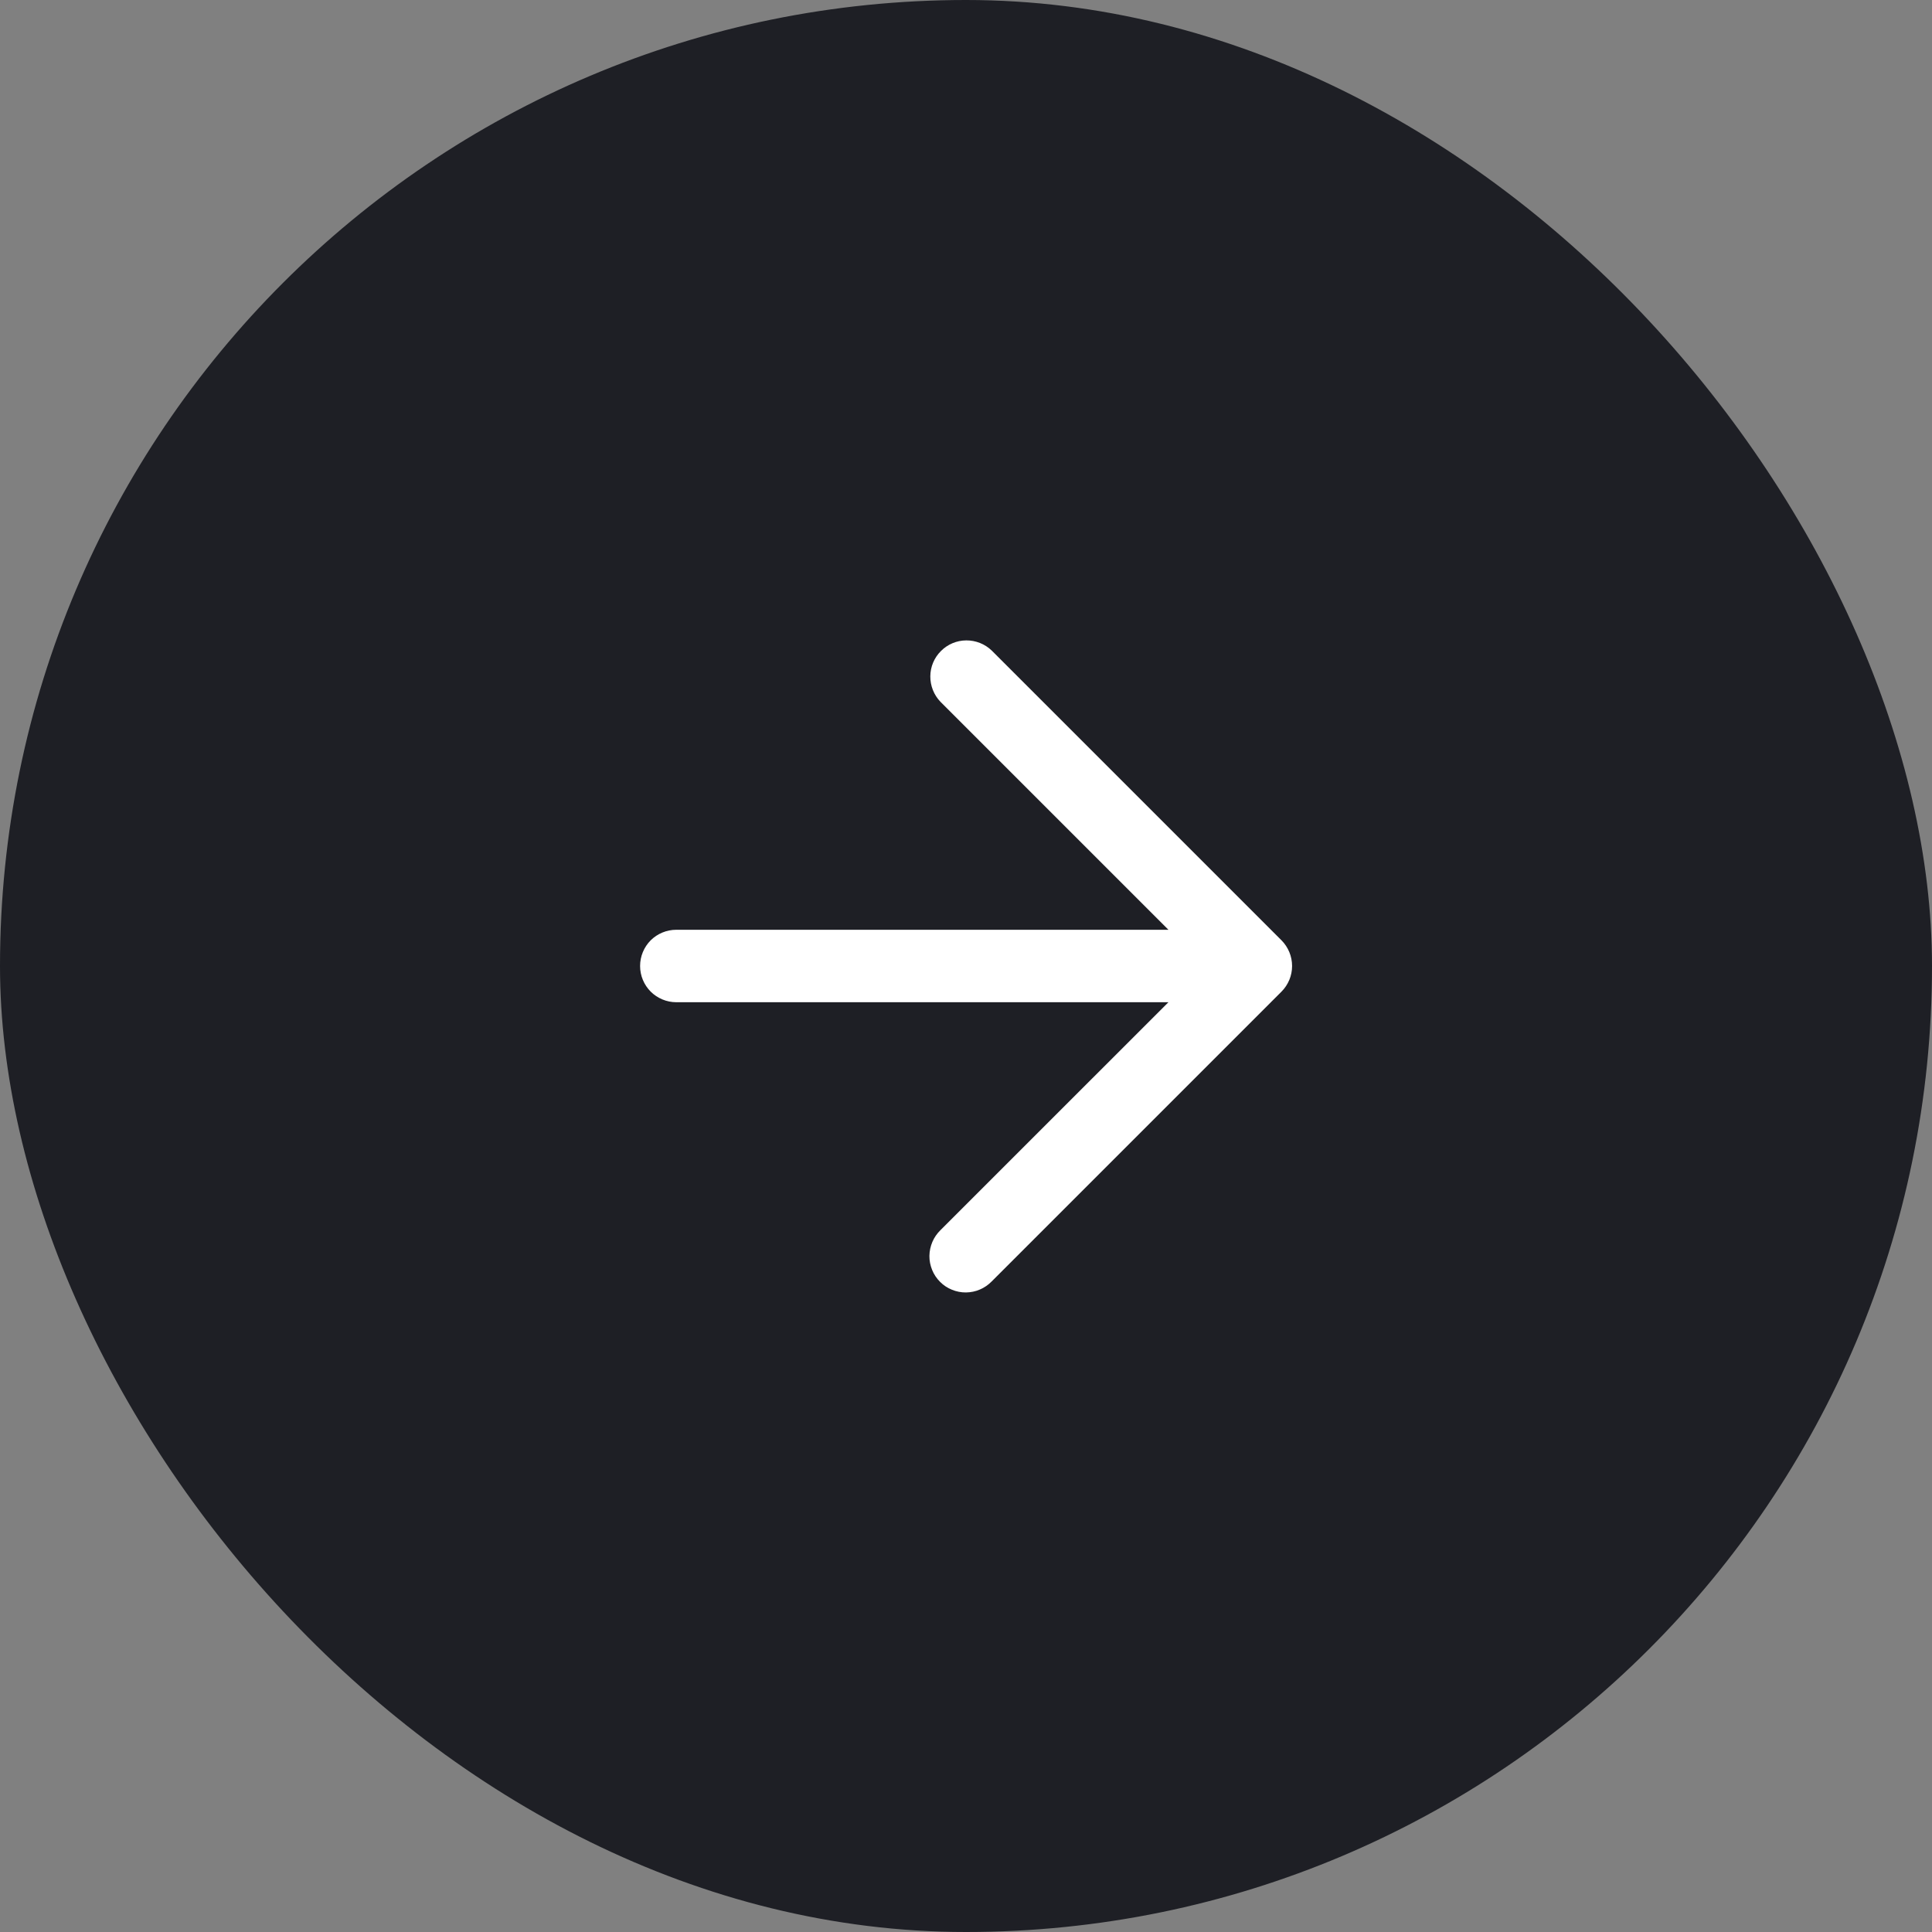
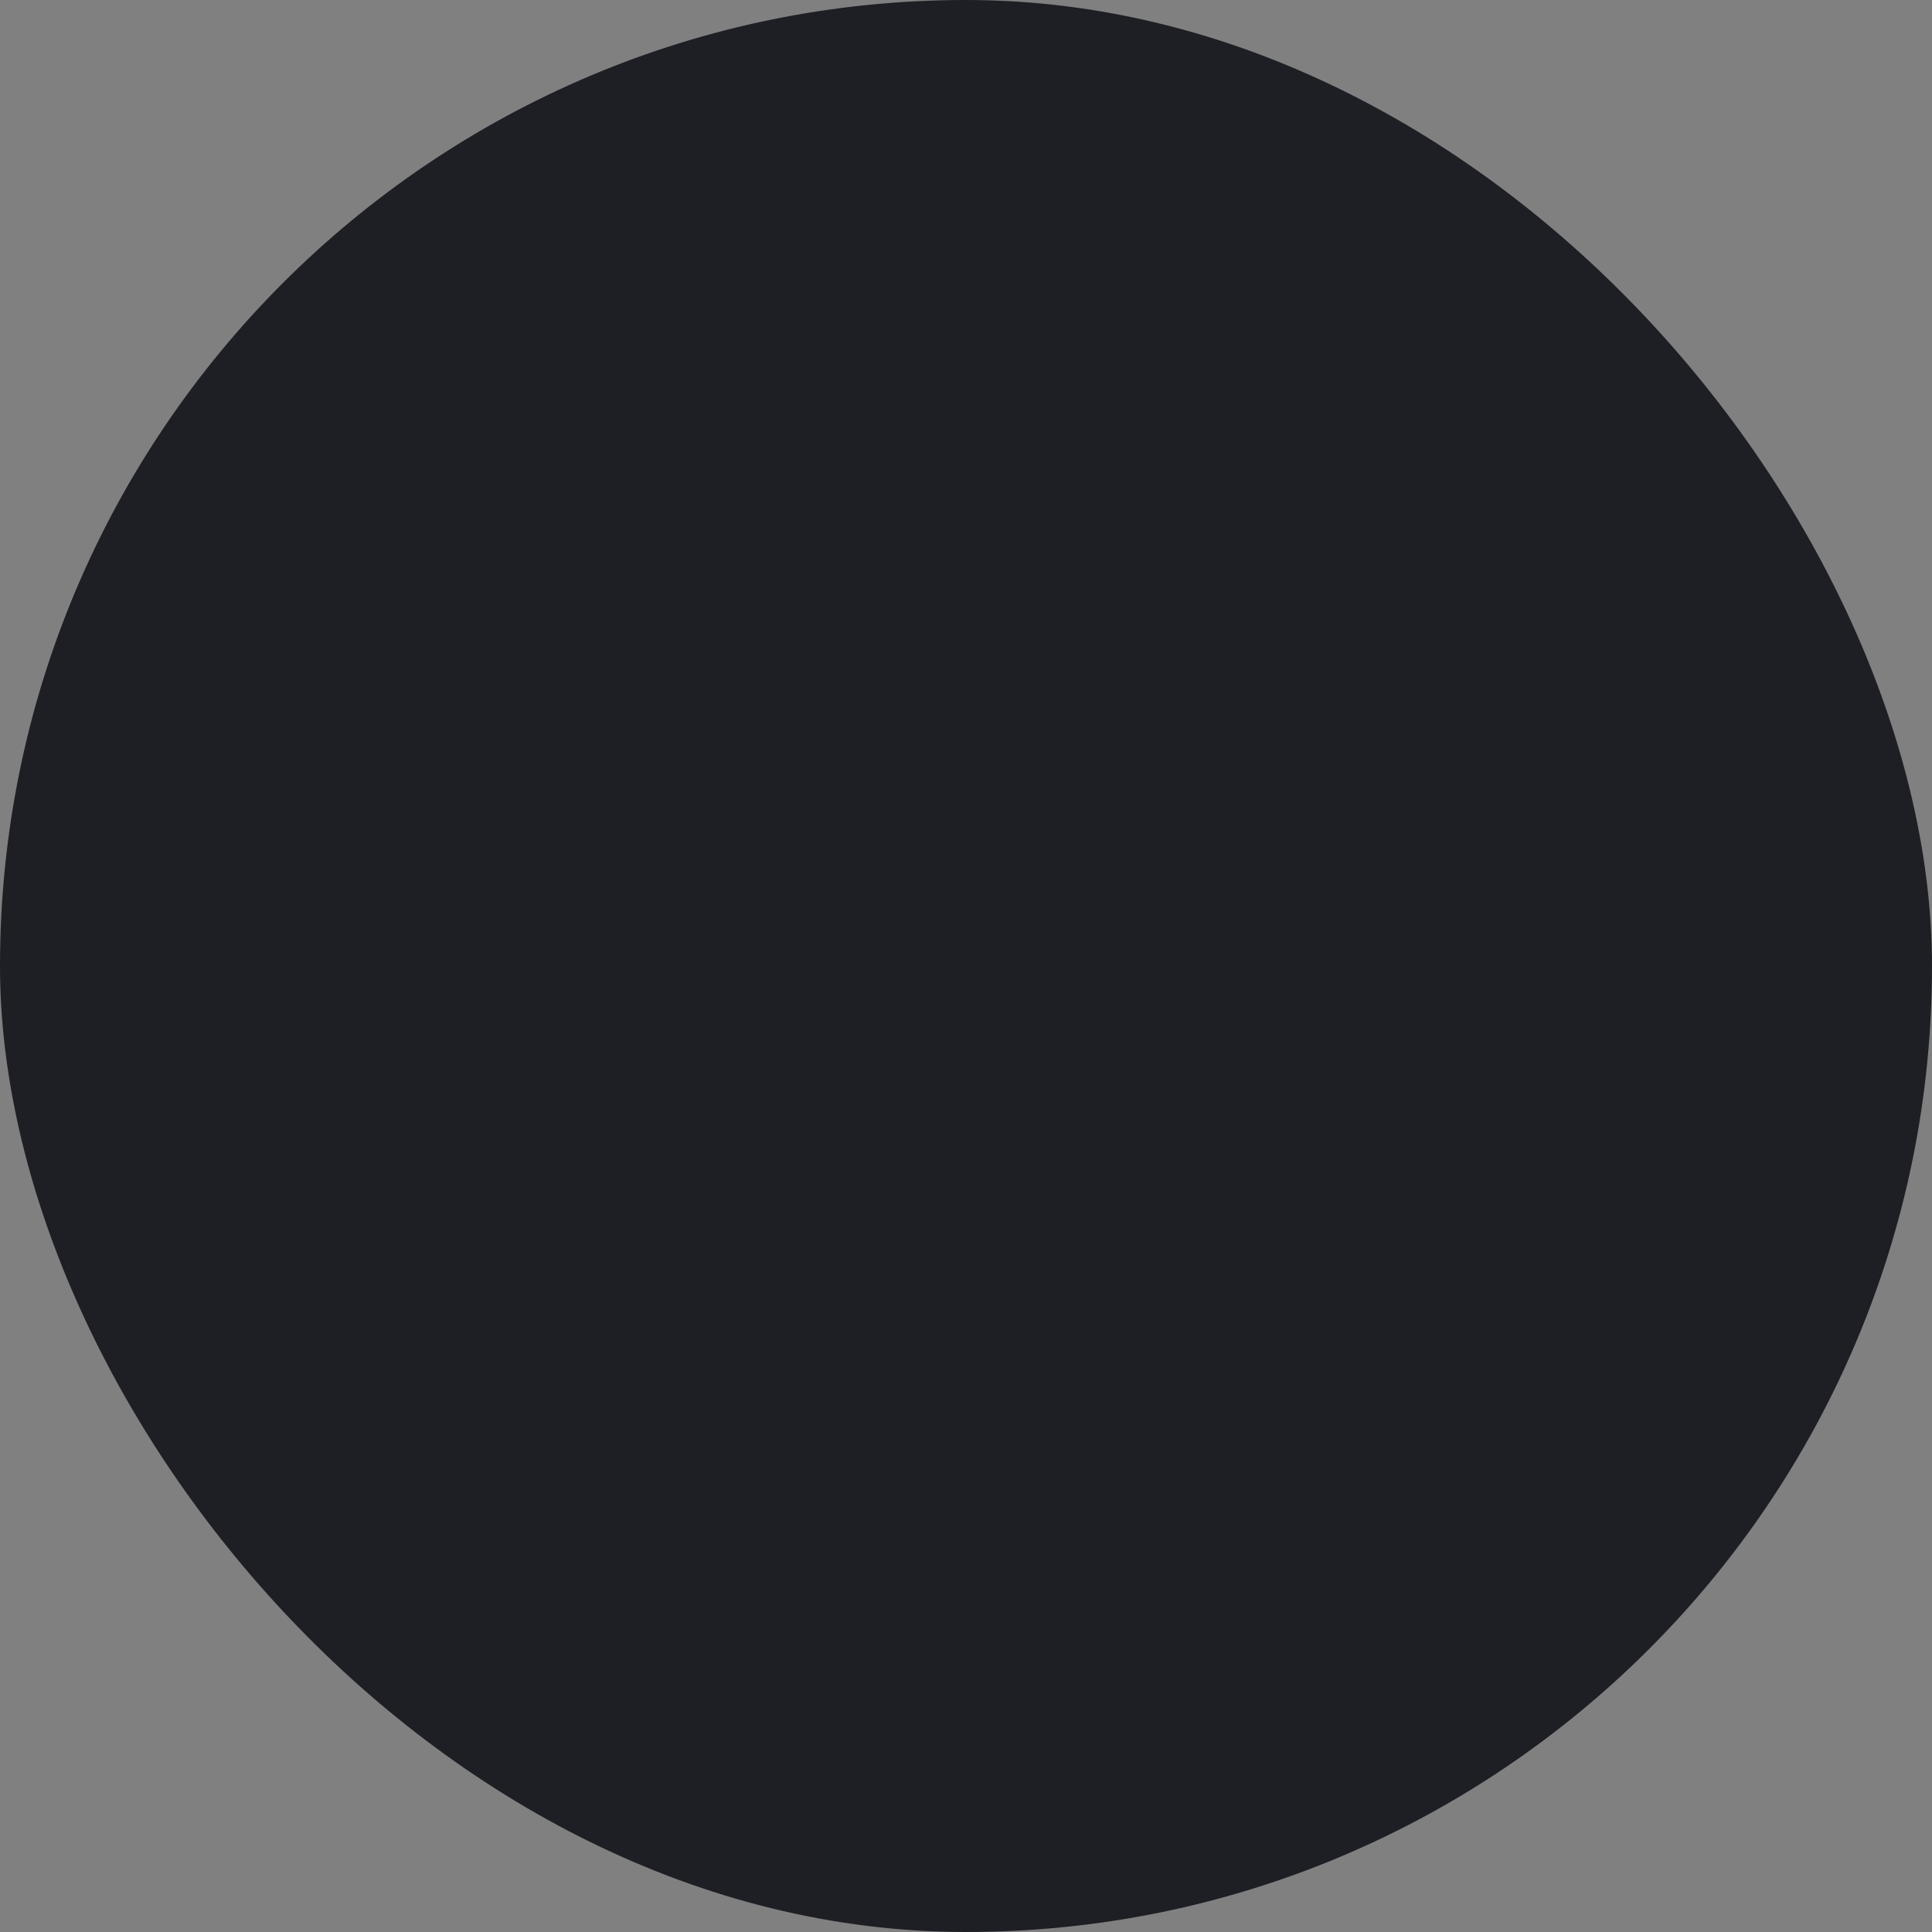
<svg xmlns="http://www.w3.org/2000/svg" width="32" height="32" viewBox="0 0 32 32" fill="none">
  <rect x="0" y="0" width="32" height="32" fill="#808080" stroke="none" />
  <rect width="32" height="32" rx="16" fill="#1E1F25" />
  <g clip-path="url(#clip0_3826_12098)">
-     <path d="M21.226 15.575L16.426 10.775C16.313 10.666 16.161 10.606 16.004 10.607C15.846 10.608 15.696 10.671 15.585 10.783C15.473 10.894 15.41 11.044 15.409 11.202C15.408 11.359 15.468 11.511 15.577 11.624L19.353 15.4H11.202C11.042 15.4 10.89 15.463 10.777 15.575C10.665 15.688 10.602 15.84 10.602 16C10.602 16.159 10.665 16.311 10.777 16.424C10.89 16.536 11.042 16.6 11.202 16.6H19.353L15.577 20.375C15.52 20.431 15.474 20.497 15.443 20.57C15.412 20.643 15.395 20.722 15.394 20.802C15.393 20.881 15.409 20.96 15.439 21.034C15.469 21.108 15.514 21.175 15.57 21.231C15.626 21.288 15.693 21.332 15.767 21.362C15.841 21.392 15.92 21.408 15.999 21.407C16.079 21.406 16.158 21.39 16.231 21.358C16.304 21.327 16.37 21.281 16.426 21.224L21.226 16.424C21.338 16.311 21.401 16.159 21.401 16C21.401 15.841 21.338 15.688 21.226 15.575Z" fill="white" />
-   </g>
+     </g>
  <defs>
    <clipPath id="clip0_3826_12098">
-       <rect width="12" height="12" fill="white" transform="translate(10 10)" />
-     </clipPath>
+       </clipPath>
  </defs>
</svg>